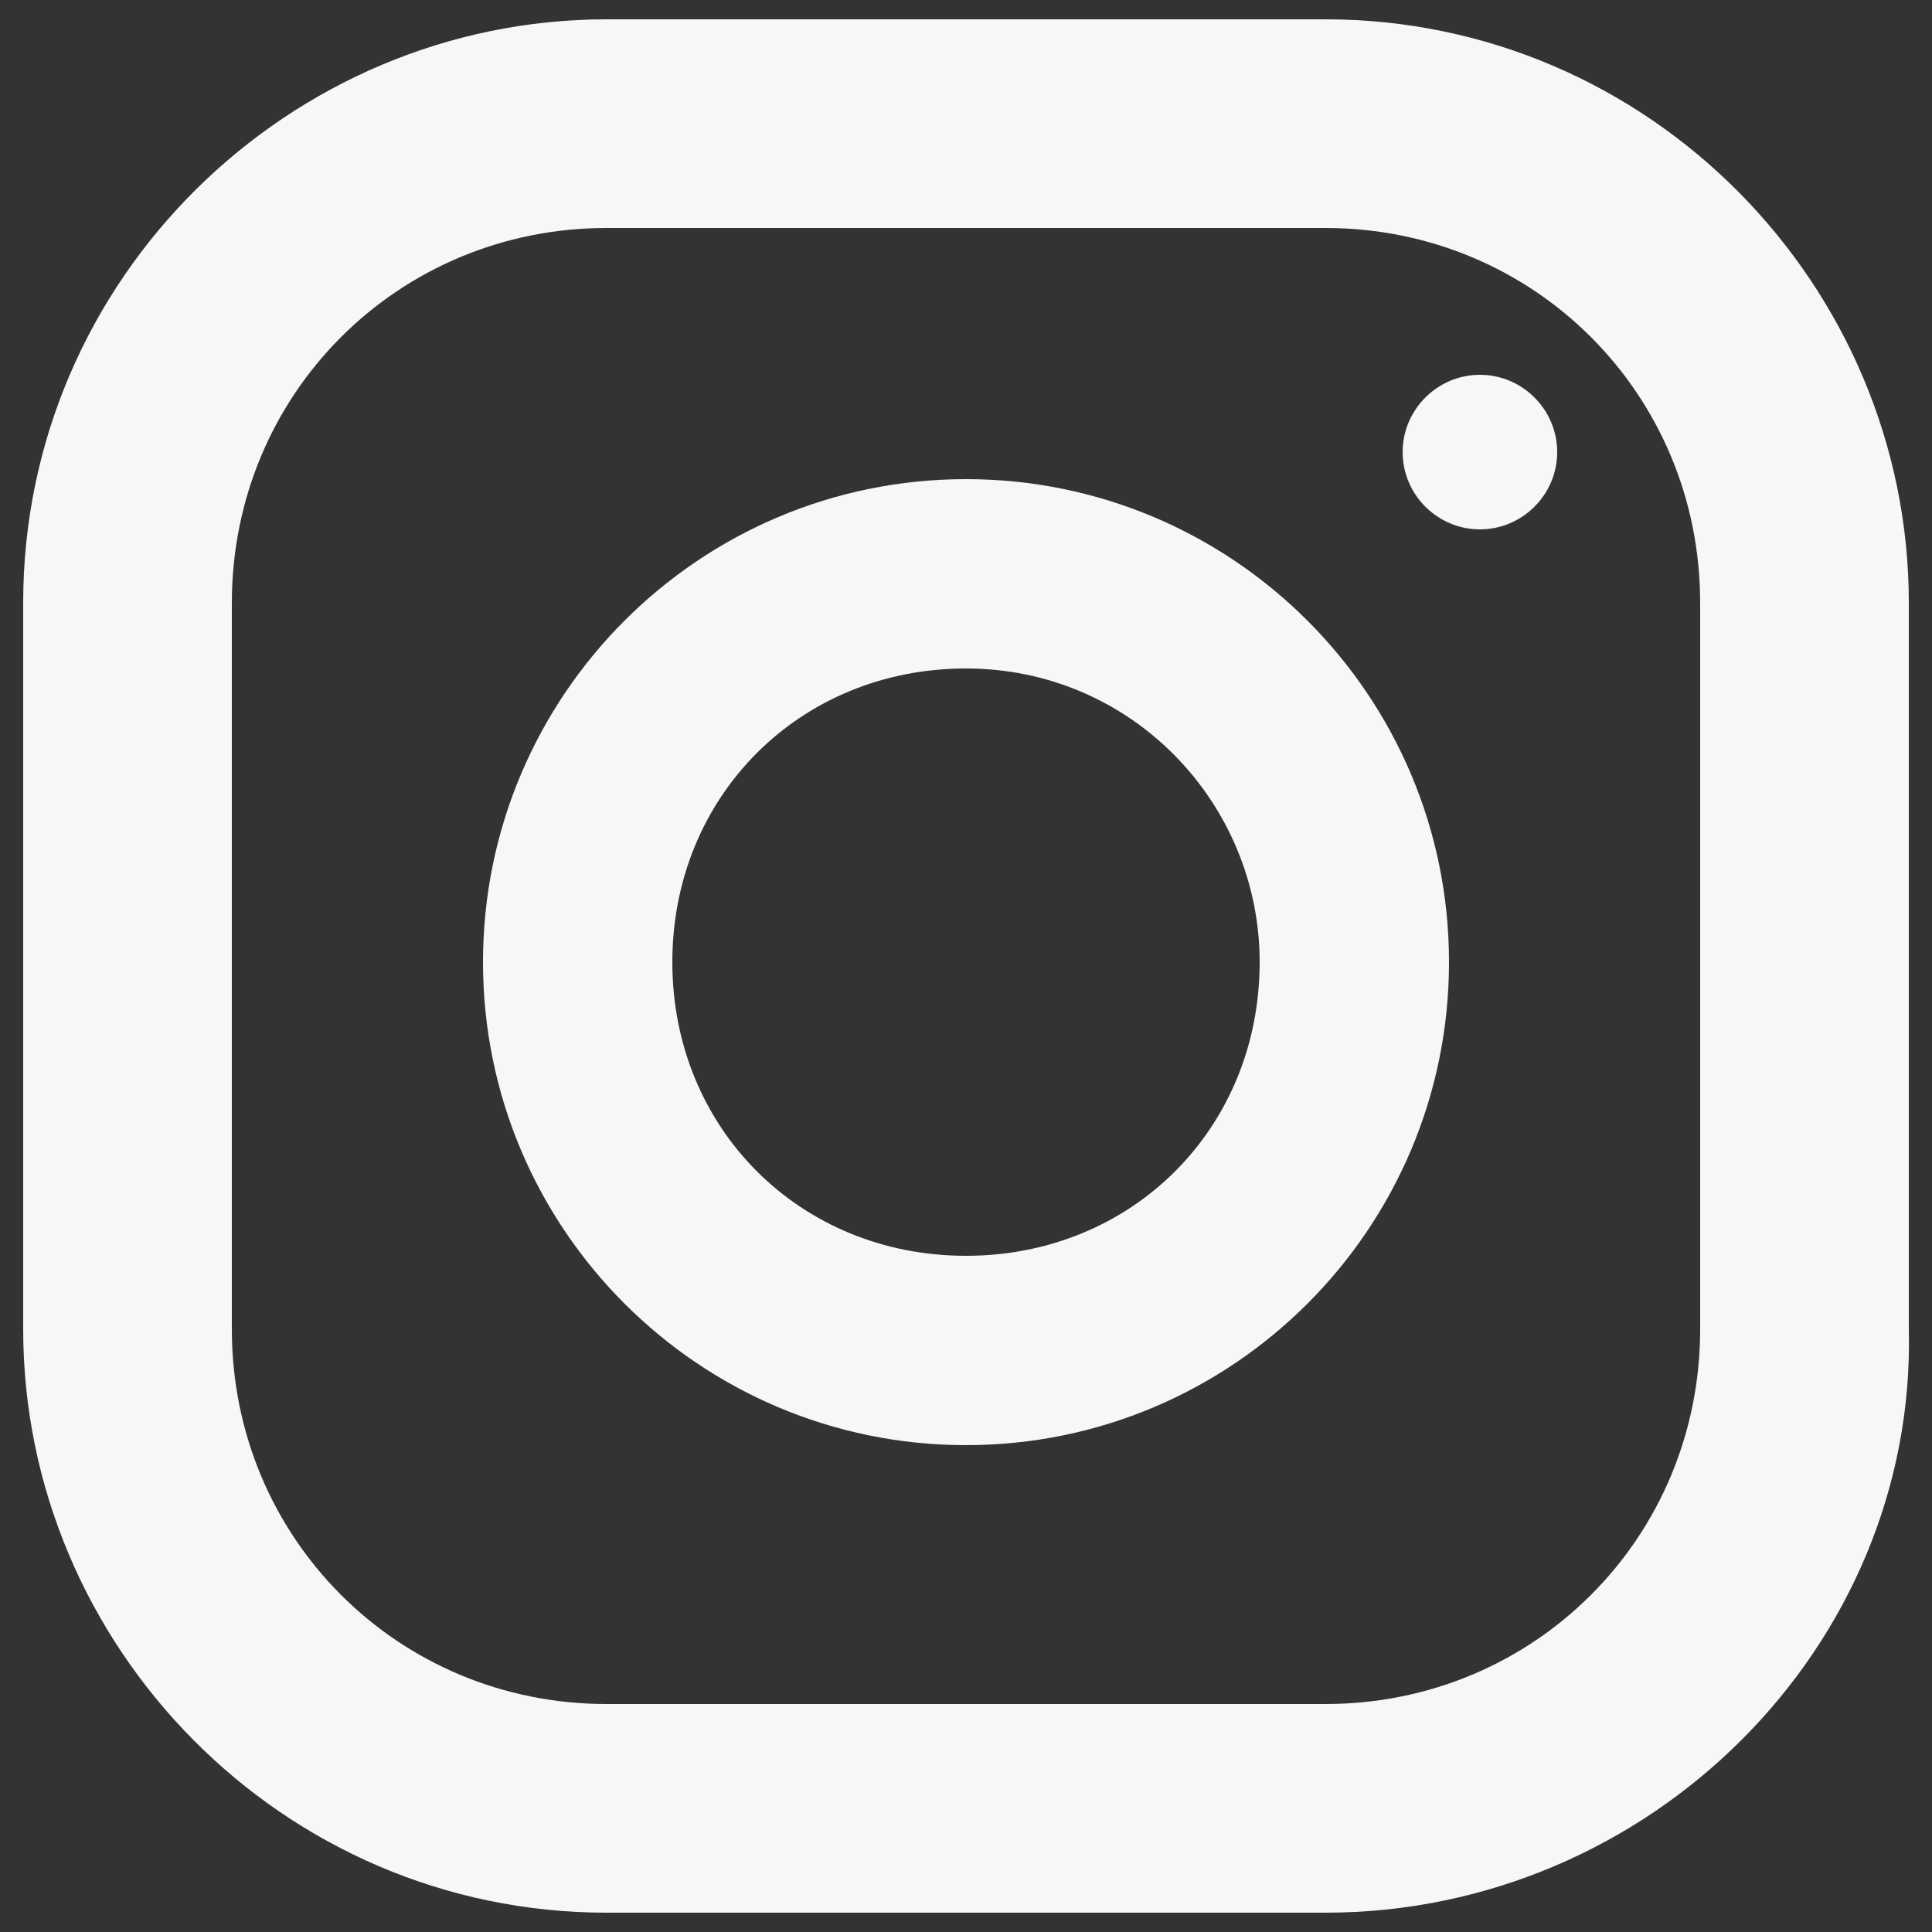
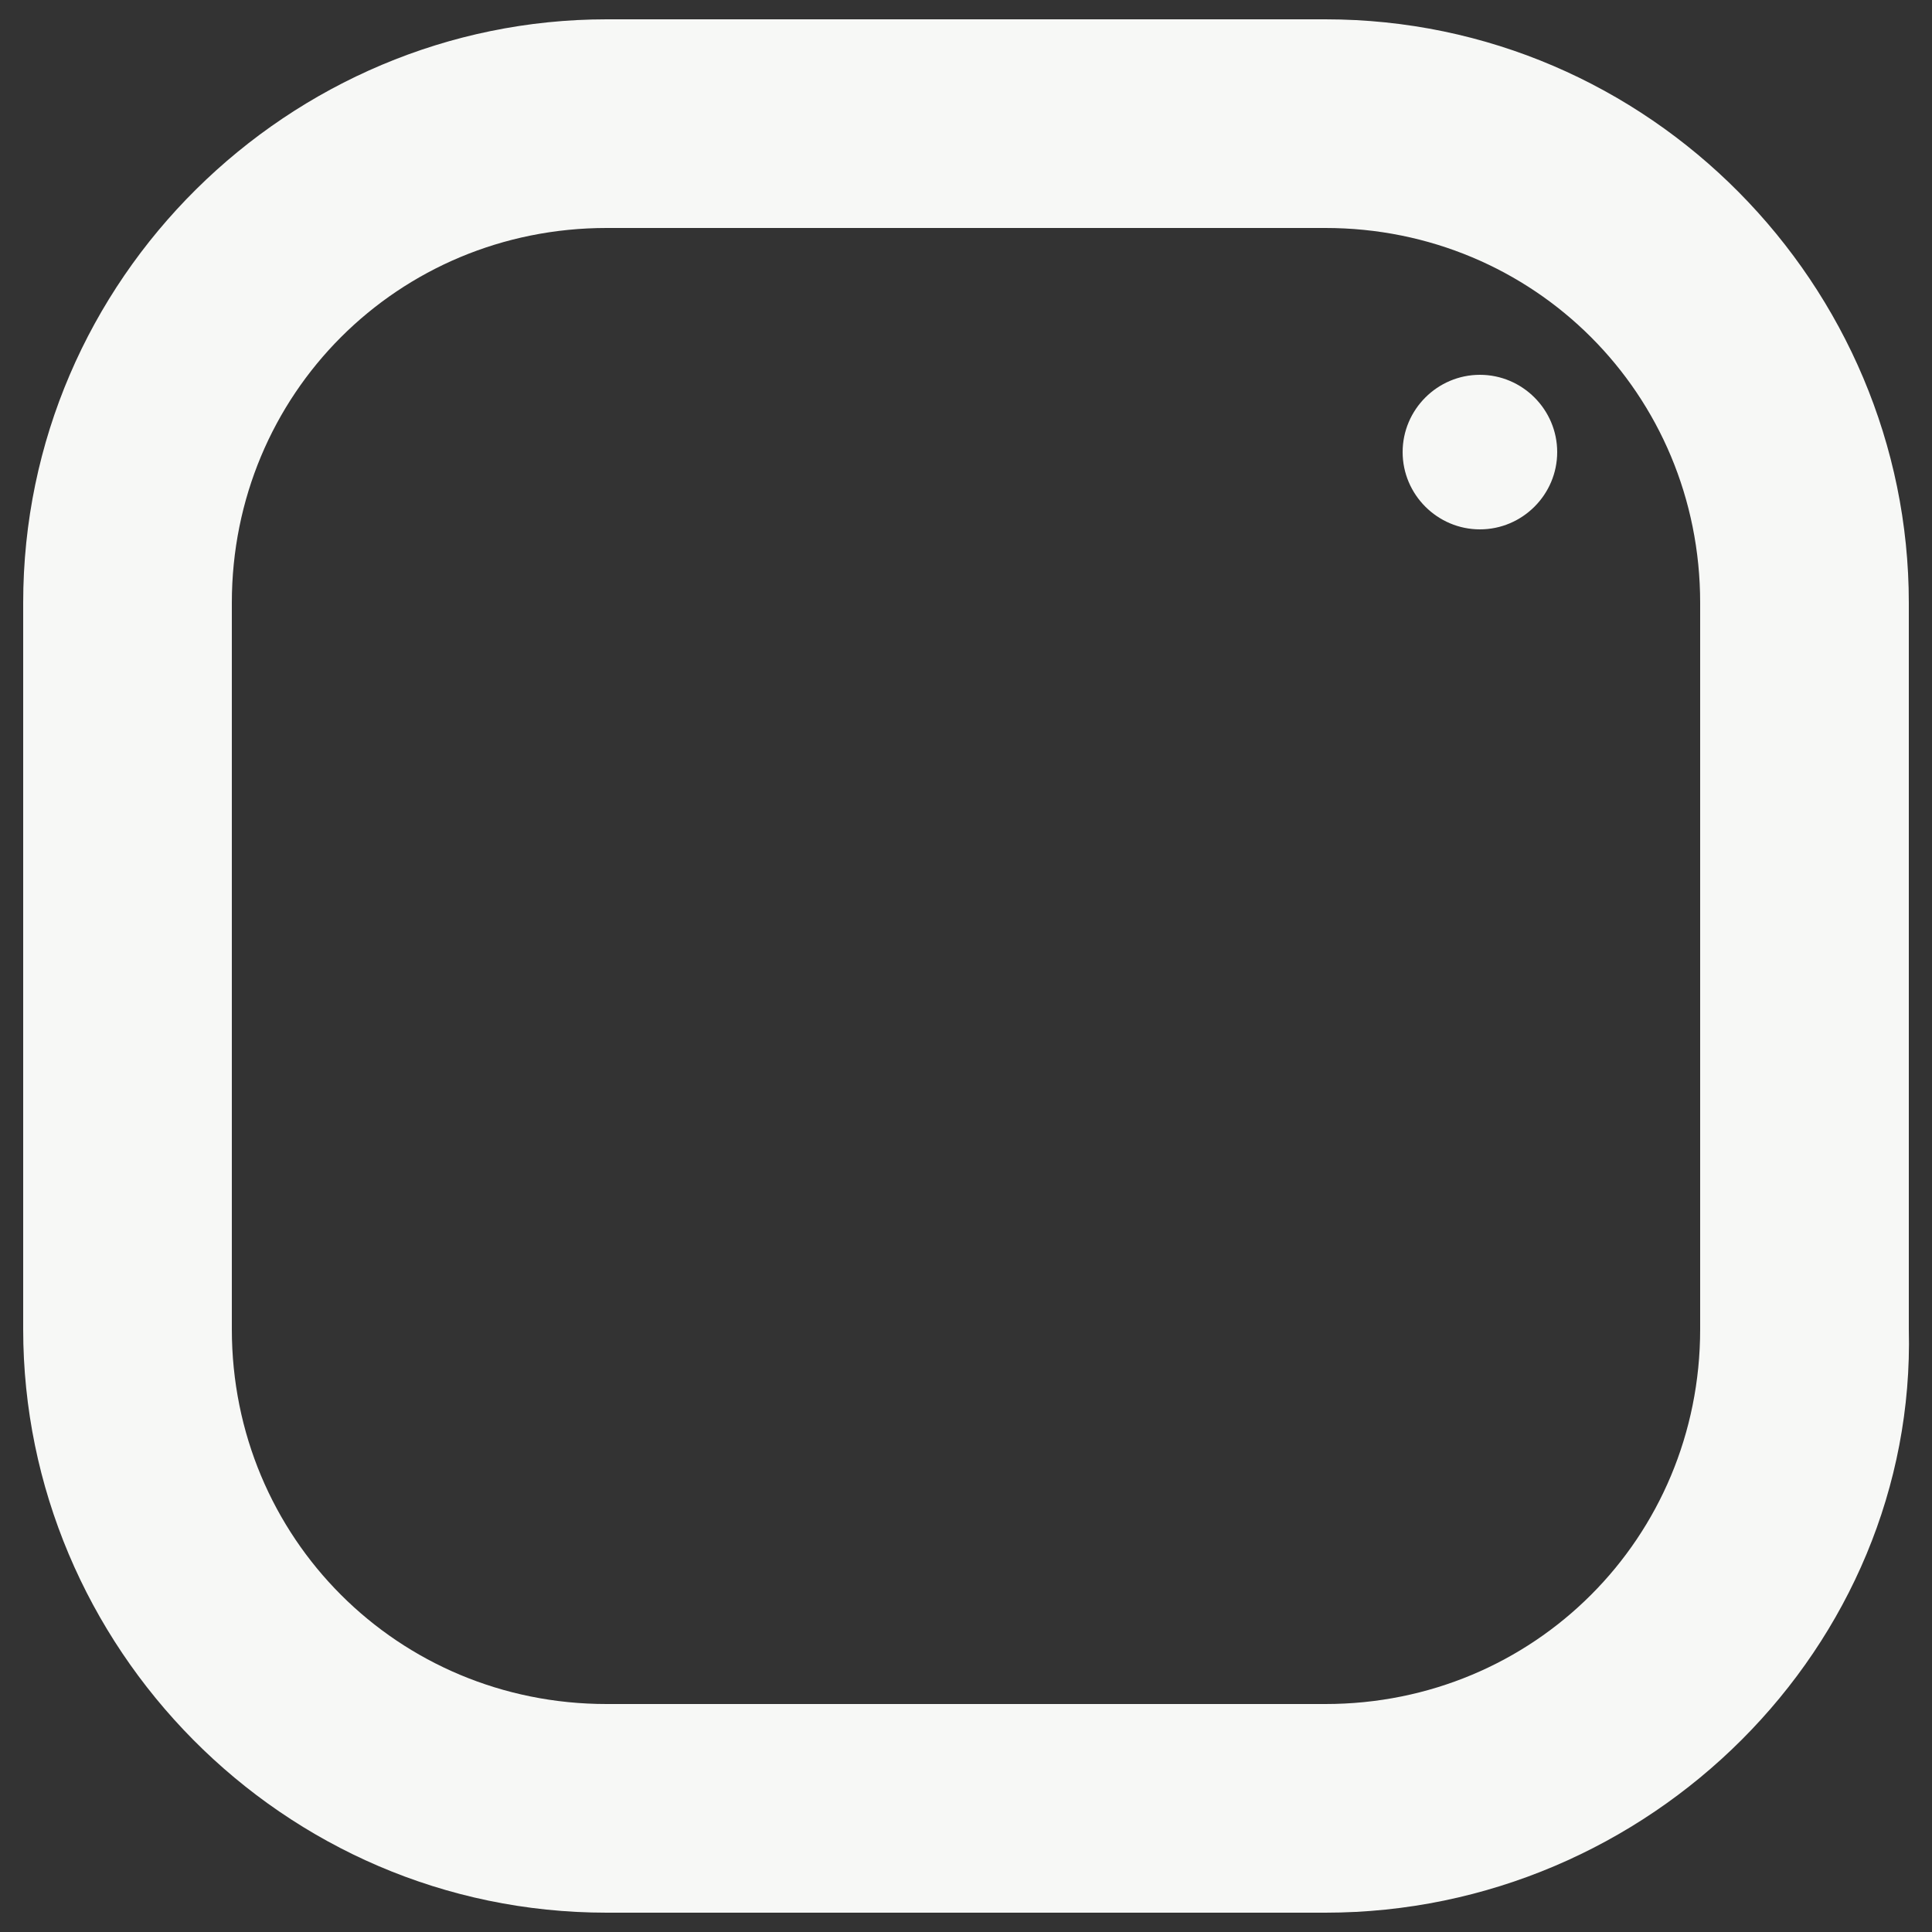
<svg xmlns="http://www.w3.org/2000/svg" version="1.1" id="Layer_1" x="0px" y="0px" viewBox="0 0 50 50" style="enable-background:new 0 0 50 50;" xml:space="preserve">
  <rect x="0" y="0" width="50" height="50" fill="#333333" stroke="none" />
  <style type="text/css">
	.st0{fill:#F7F8F6;}
</style>
  <g>
    <g>
      <path class="st0" d="M34.3,49.5H15.7c-8.4,0-15.1-6.9-15.1-15.1V15.6c0-8.4,6.9-15.1,15.1-15.1h18.6c8.4,0,15.1,6.9,15.1,15.1    v18.8C49.6,42.6,42.7,49.5,34.3,49.5z M15.7,5.9c-5.4,0-9.7,4.3-9.7,9.7v18.8c0,5.4,4.3,9.7,9.7,9.7h18.6c5.4,0,9.7-4.3,9.7-9.7    V15.6c0-5.4-4.3-9.7-9.7-9.7C34.3,5.9,15.7,5.9,15.7,5.9z" />
-       <path class="st0" d="M25,37.4c-6.9,0-12.5-5.6-12.5-12.5S18.1,12.4,25,12.4S37.5,18,37.5,24.9S31.9,37.4,25,37.4z M25,17.3    c-4.3,0-7.6,3.3-7.6,7.6s3.3,7.6,7.6,7.6s7.6-3.3,7.6-7.6C32.6,20.8,29.3,17.3,25,17.3z" />
      <path class="st0" d="M40.3,11.7c0,1.1-0.9,2-2,2s-2-0.9-2-2s0.9-2,2-2S40.3,10.6,40.3,11.7z" />
    </g>
  </g>
</svg>